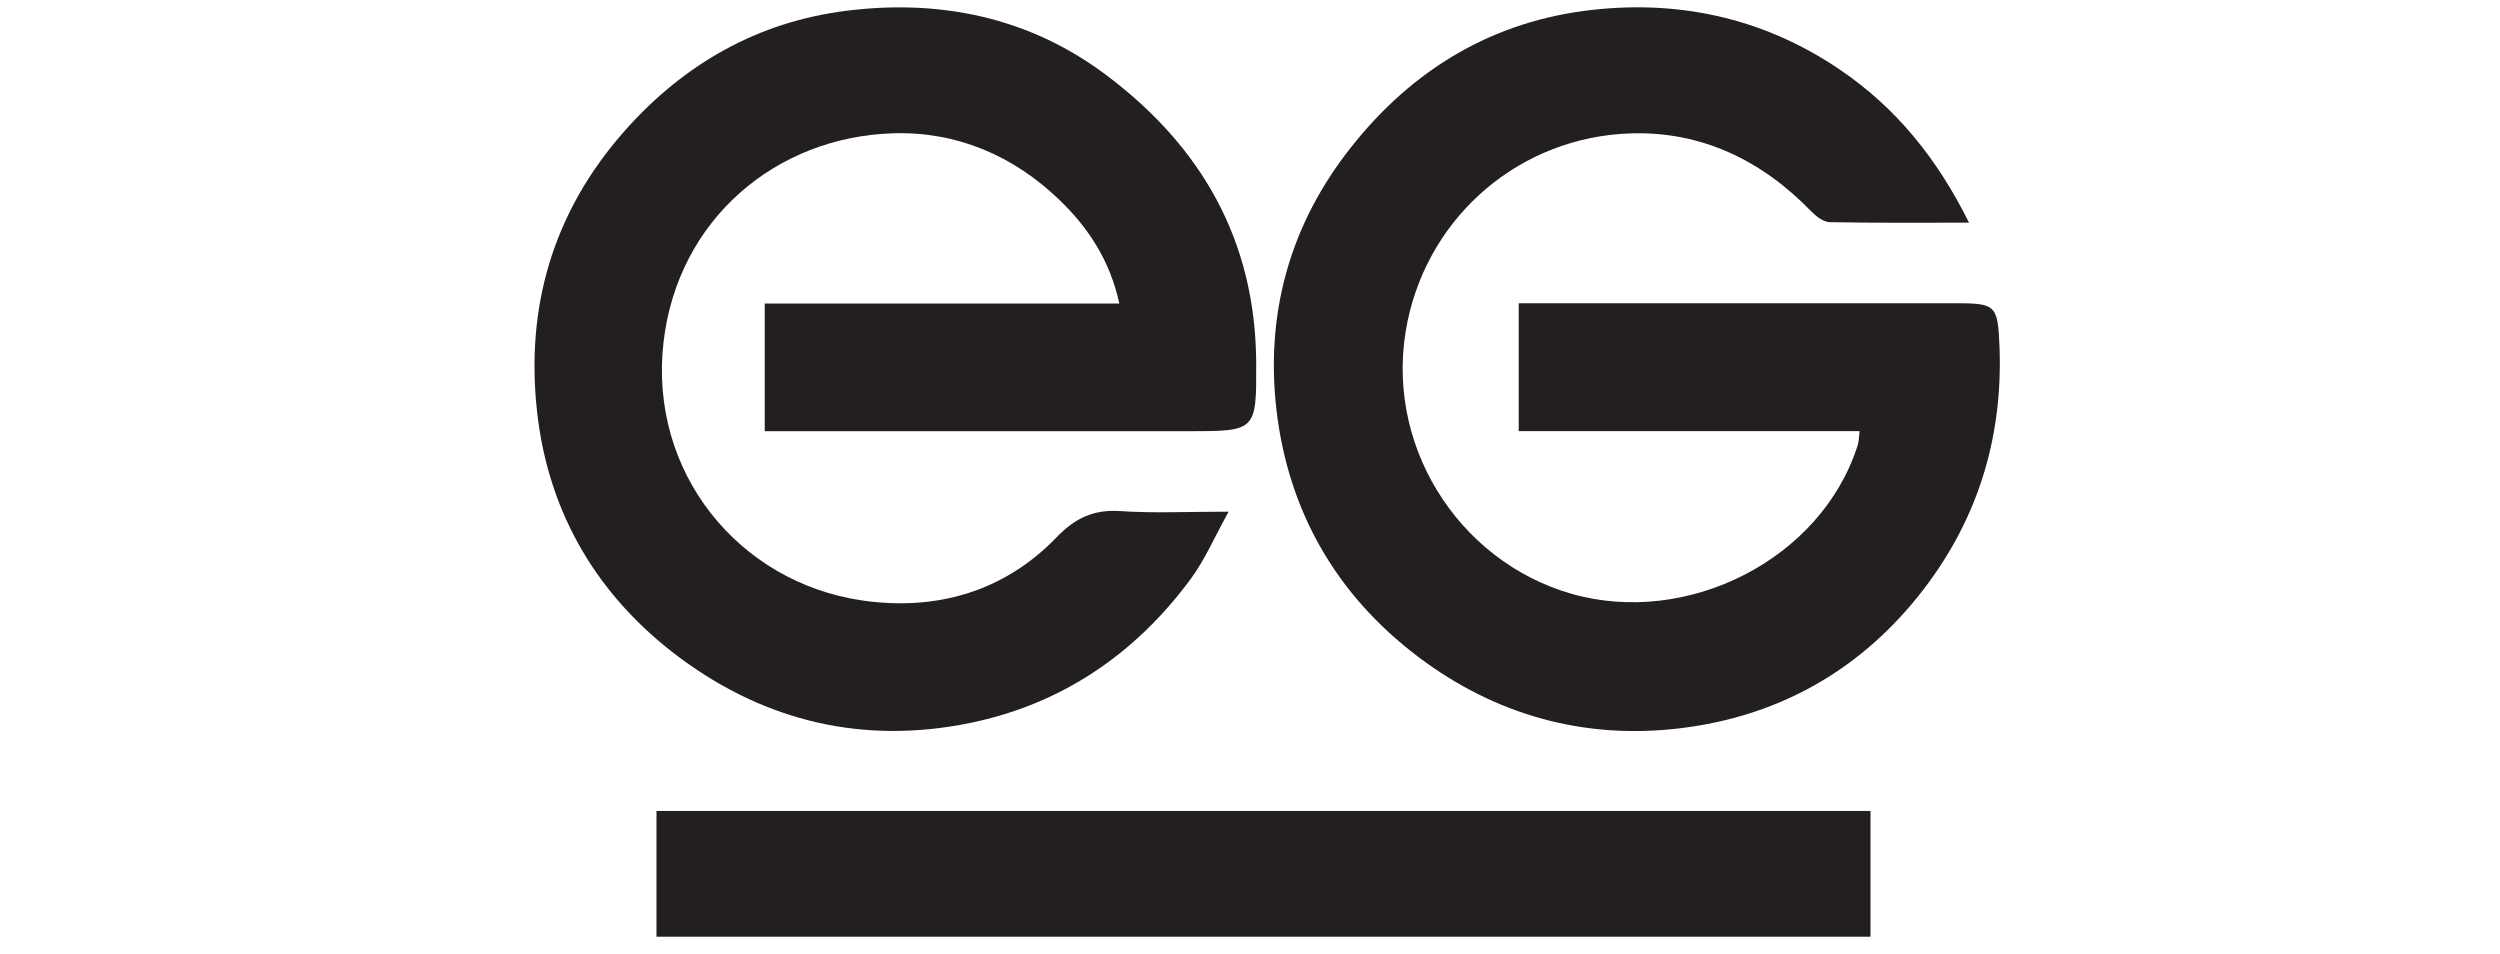
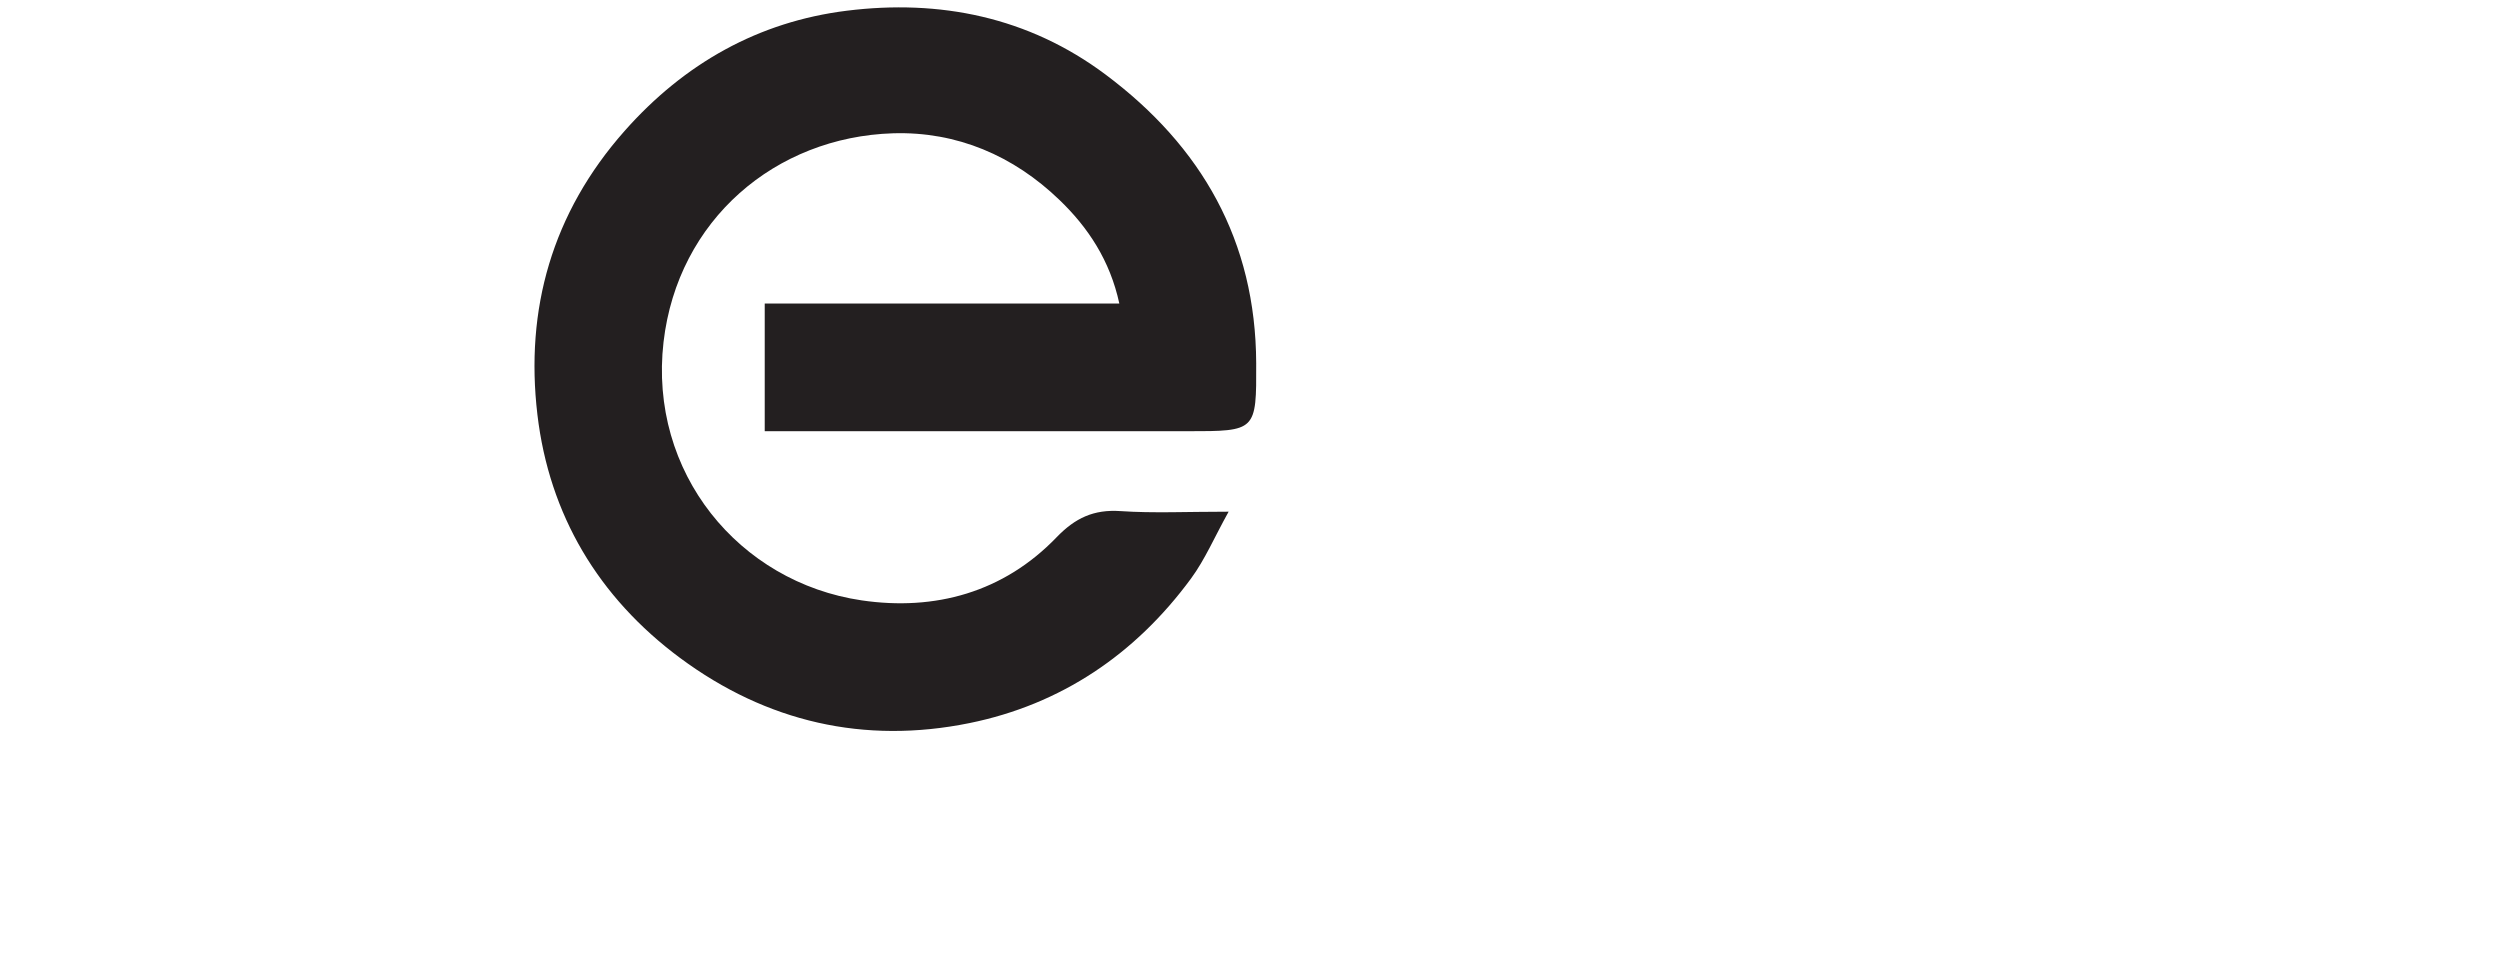
<svg xmlns="http://www.w3.org/2000/svg" id="_29._Euro_Garages" viewBox="0 0 258.46 98.6">
  <defs>
    <style>.cls-1{fill:#231f20;stroke-width:0px;}</style>
  </defs>
  <path class="cls-1" d="M79.06,44.58v-13.2h36.66c-.96-4.45-3.24-7.88-6.19-10.71-4.74-4.57-10.6-7.09-17.2-6.89-12.16.38-22.26,8.94-23.73,21.57-1.56,13.49,7.78,24.85,20.49,26.72,7.56,1.11,14.66-.82,20.15-6.53,1.92-1.99,3.84-2.89,6.6-2.7,3.4.23,6.83.06,11.18.06-1.47,2.64-2.44,4.94-3.88,6.9-5.75,7.83-13.43,13.03-22.93,14.96-10.85,2.2-20.94-.1-29.89-6.73-8.47-6.28-13.54-14.83-14.76-25.16-1.29-10.89,1.51-20.85,9.01-29.33,6.2-7.01,13.88-11.3,22.96-12.43,9.59-1.2,18.79.63,26.77,6.6,9.95,7.44,15.52,17.21,15.57,29.83.03,7.04,0,7.04-7.07,7.04-13.63,0-27.25,0-40.88,0h-2.85Z" />
-   <path class="cls-1" d="M203.58,23.02c-5.1,0-9.75.04-14.4-.05-.65-.01-1.4-.58-1.9-1.09-5.12-5.3-11.36-8.32-18.69-8.09-11.34.36-20.77,8.38-23.07,19.42-2.62,12.57,5.18,24.8,16.92,28.17,11.95,3.44,25.84-3.5,29.61-15.33.14-.44.13-.92.2-1.48h-35.24v-13.22h2.62c14.04,0,28.07,0,42.11,0,4.56,0,4.81,0,4.98,4.58.35,9.57-2.38,18.21-8.45,25.76-6.38,7.92-14.75,12.43-24.64,13.61-9.84,1.17-19.01-1.35-27.02-7.4-8.53-6.45-13.47-15.16-14.66-25.66-1.07-9.5,1.22-18.39,7.09-26.19,6.24-8.29,14.49-13.56,24.7-14.92,9.41-1.25,18.43.6,26.49,6.08,5.81,3.95,10.04,9.17,13.34,15.82Z" />
-   <path class="cls-1" d="M67.87,83.84h125.51v13h-125.51v-13Z" />
</svg>